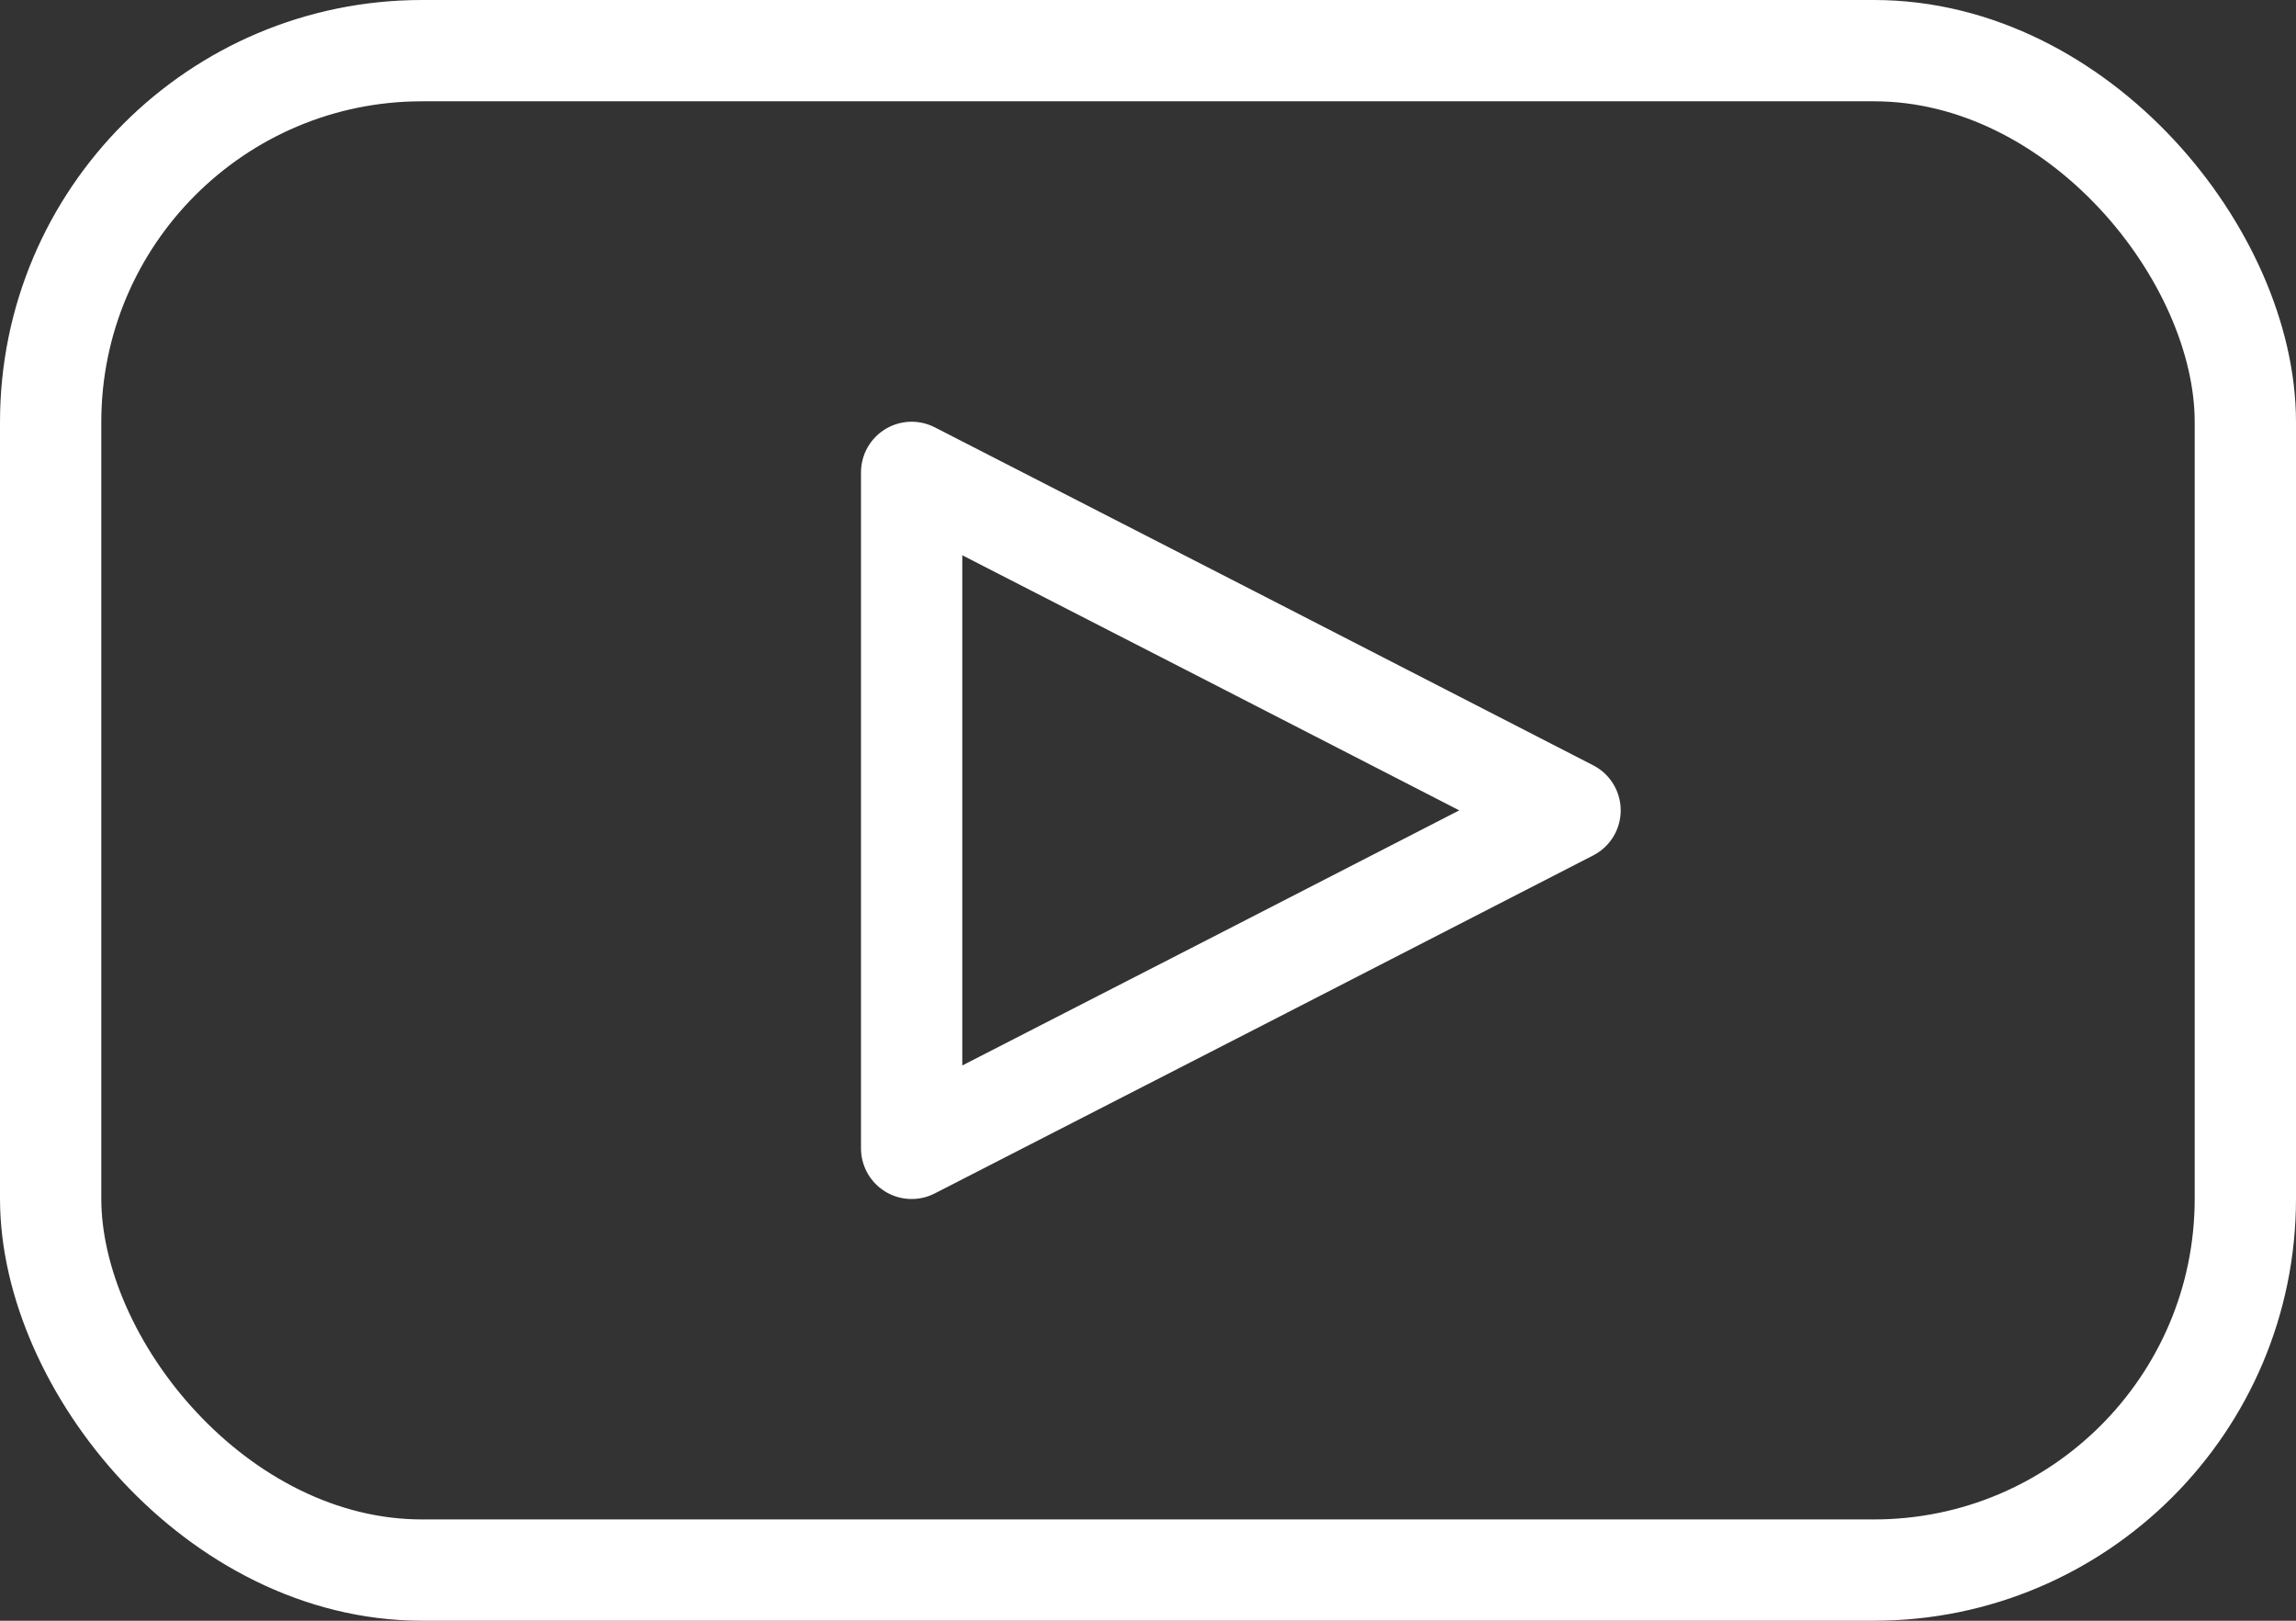
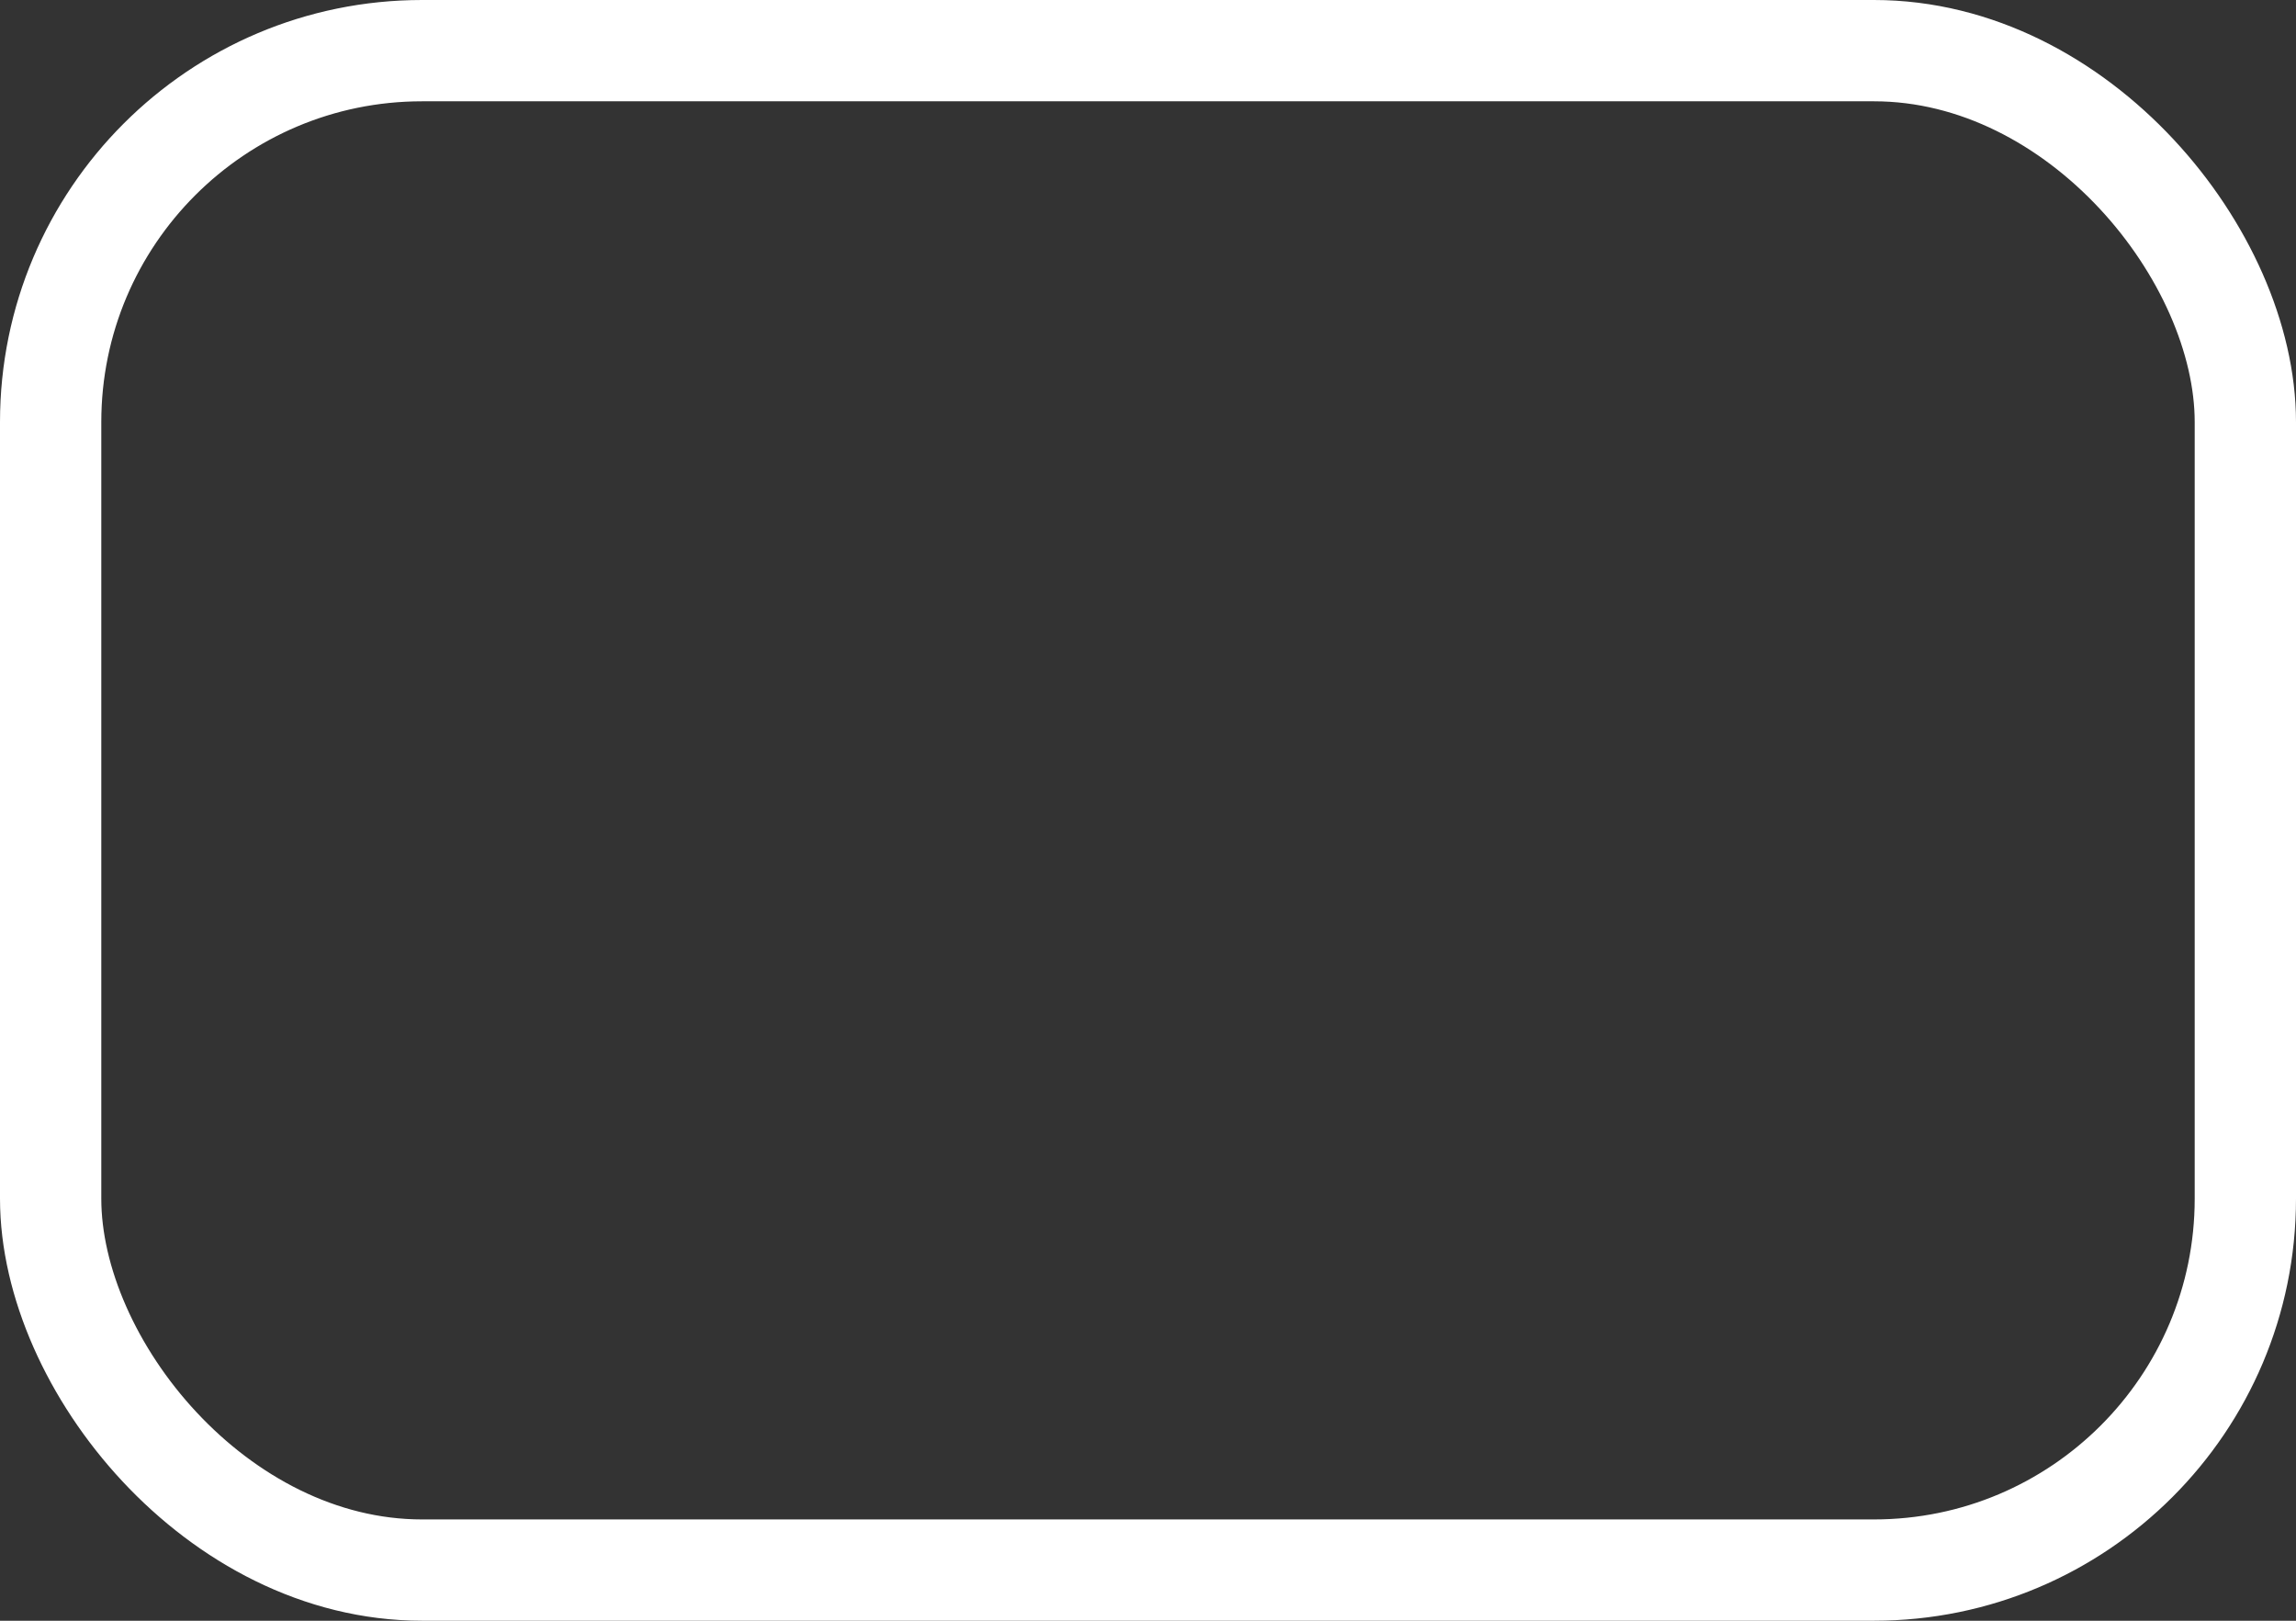
<svg xmlns="http://www.w3.org/2000/svg" height="48" viewBox="0 0 68 48" width="68">
  <rect x="0" y="0" width="68" height="48" fill="#333333" stroke="none" />
  <g style="stroke:#fff;stroke-width:3;fill:none;fill-rule:evenodd;stroke-linecap:round;stroke-linejoin:round" transform="translate(1 1)">
-     <path d="m45.5 23-9.75 5.01-9.75 5v-10.01-10.01l9.75 5z" />
    <rect height="45" rx="11" width="65" x=".5" y=".5" />
  </g>
</svg>